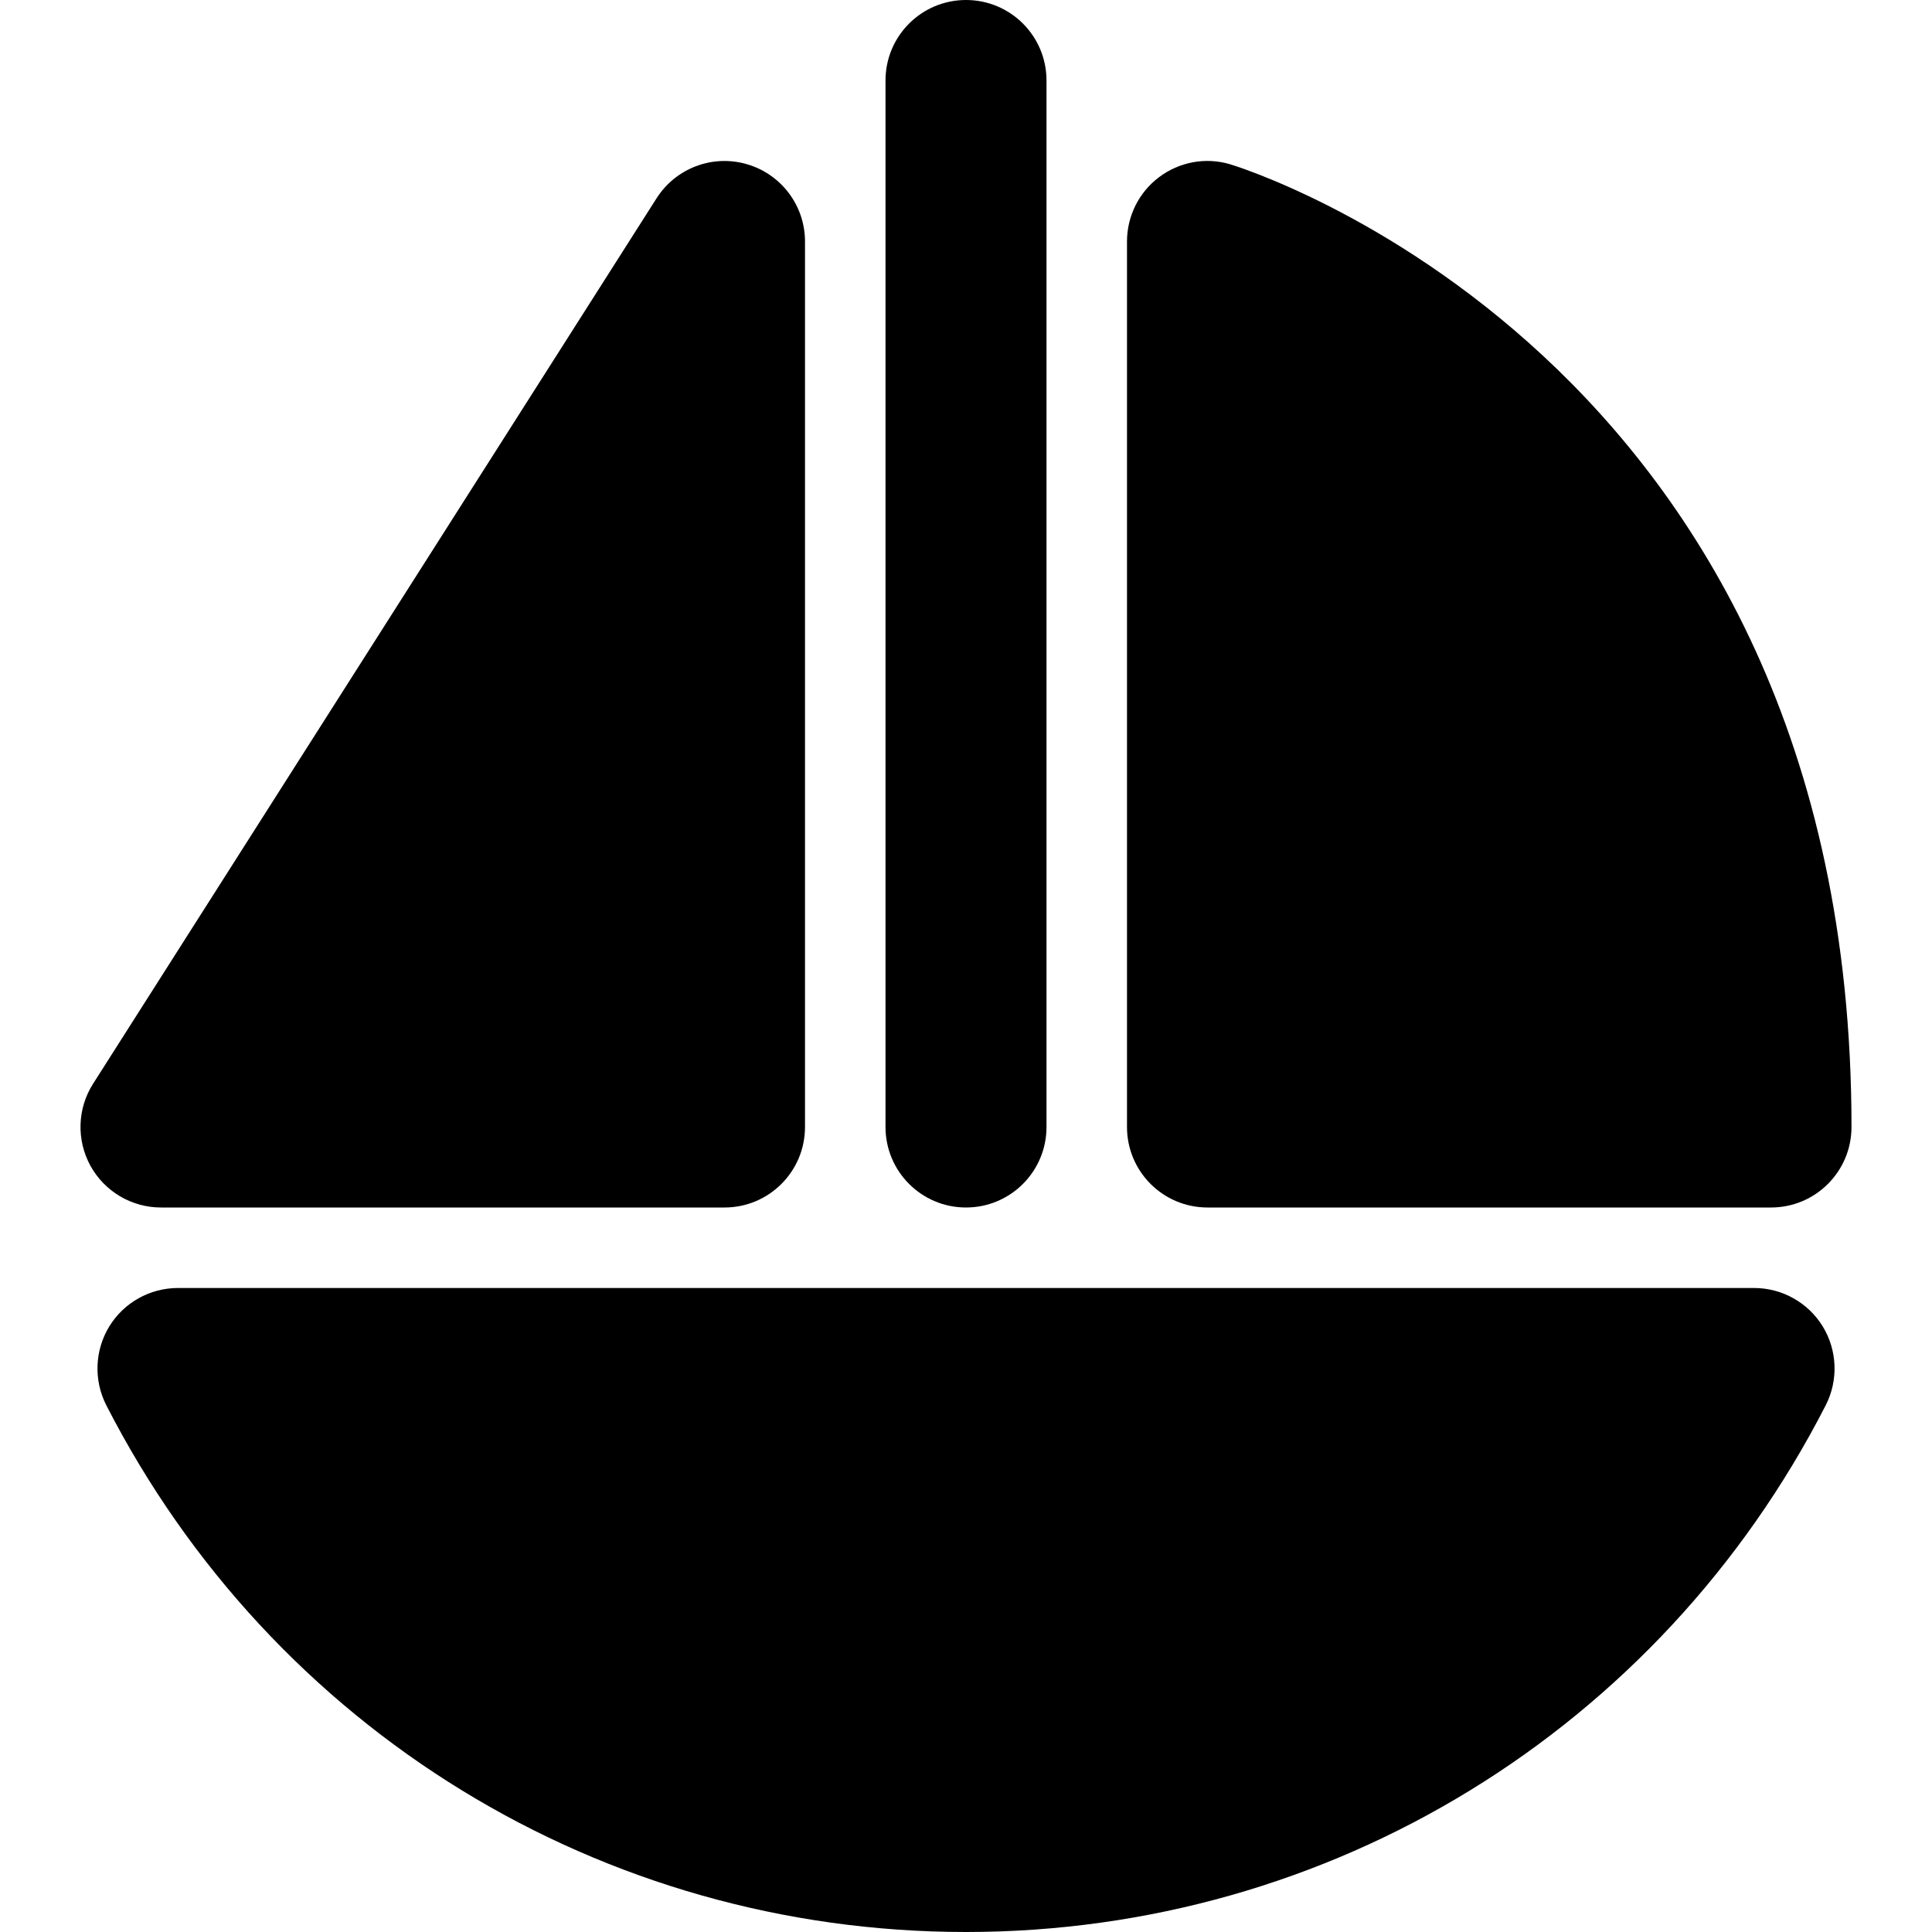
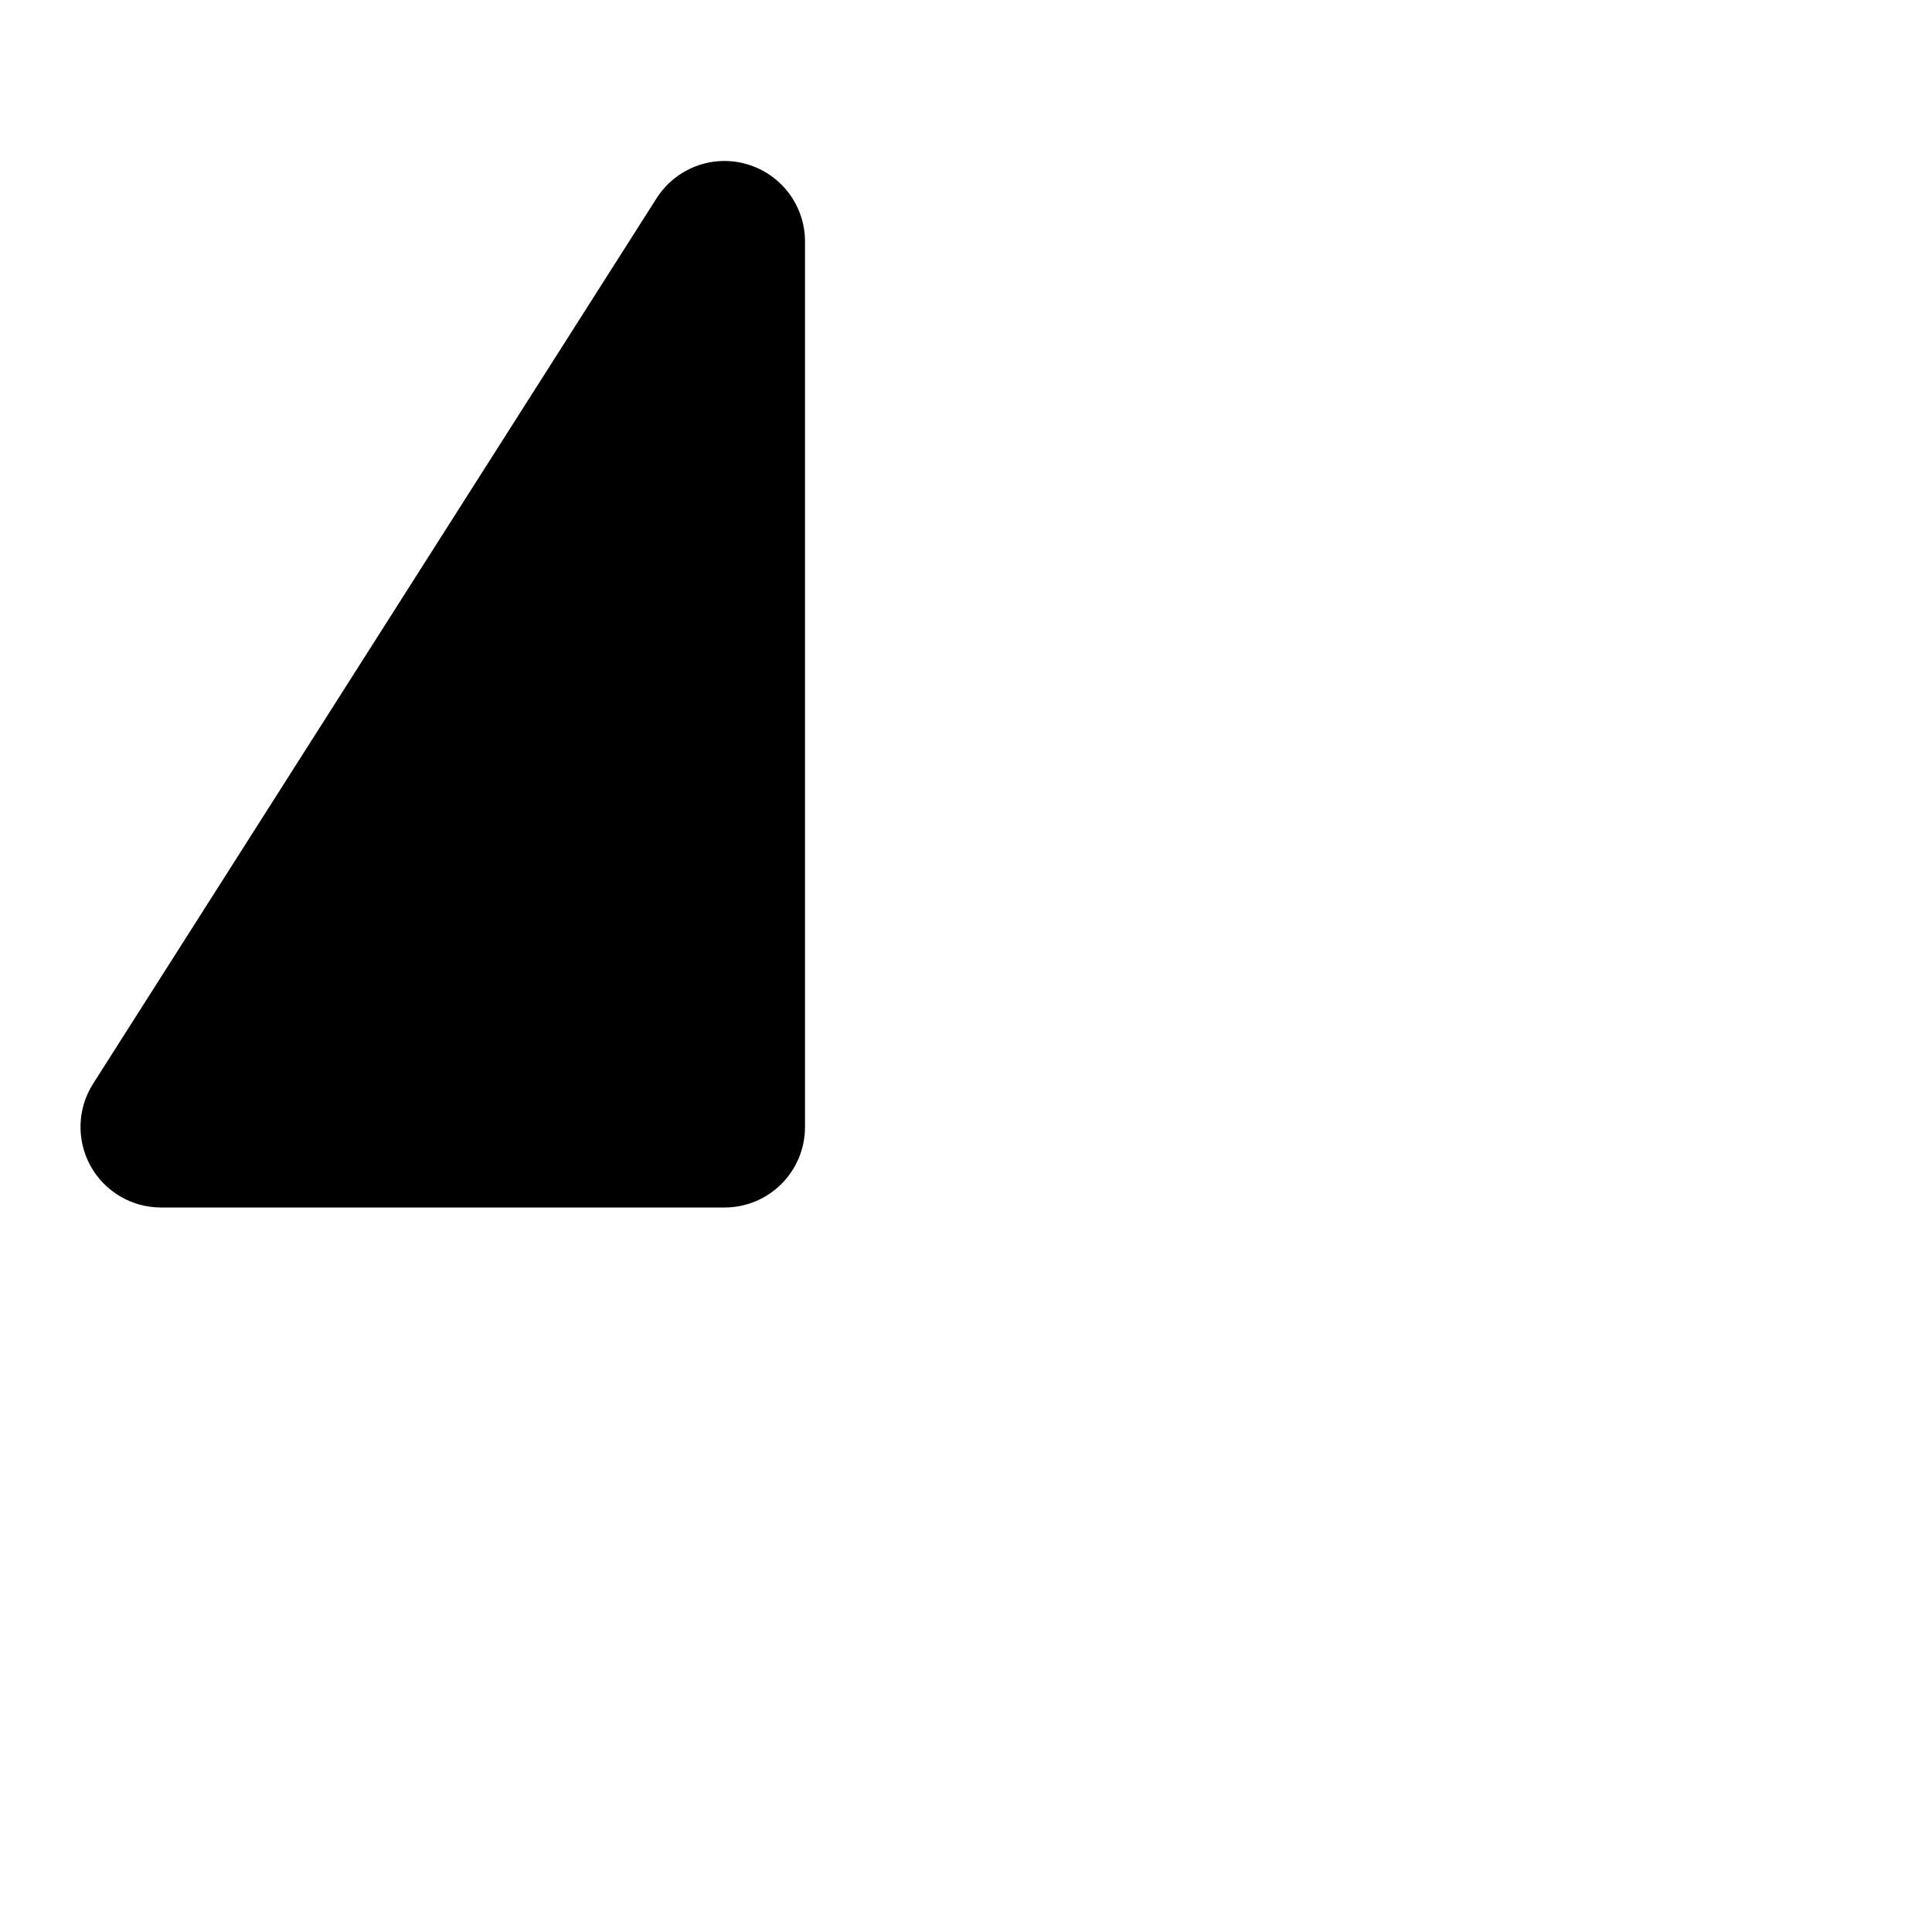
<svg xmlns="http://www.w3.org/2000/svg" fill="#000000" height="800px" width="800px" version="1.1" id="Layer_1" viewBox="0 0 512 512" xml:space="preserve">
  <g>
    <g>
      <g>
-         <path d="M464.836,341.333H47.172c-7.445,0-14.336,3.861-18.219,10.197c-3.861,6.336-4.16,14.251-0.789,20.864     C72.26,458.496,159.534,512,256.004,512c96.448,0,183.744-53.504,227.84-139.605c3.371-6.613,3.072-14.528-0.789-20.864     C479.172,345.195,472.281,341.333,464.836,341.333z" />
        <path d="M42.668,320h149.333c11.797,0,21.333-9.557,21.333-21.333V64c0-9.493-6.272-17.835-15.381-20.48     c-9.088-2.667-18.859,1.024-23.957,9.024L24.663,287.211c-4.181,6.571-4.437,14.891-0.704,21.717     C27.713,315.755,34.881,320,42.668,320z" />
-         <path d="M256.001,320c11.797,0,21.333-9.557,21.333-21.333V21.333C277.335,9.557,267.799,0,256.001,0     s-21.333,9.557-21.333,21.333v277.333C234.668,310.443,244.204,320,256.001,320z" />
-         <path d="M320.001,320h149.333c11.797,0,21.333-9.557,21.333-21.333c0-205.333-163.115-254.677-164.779-255.168     c-6.421-1.877-13.355-0.597-18.731,3.456c-5.355,4.032-8.491,10.347-8.491,17.045v234.667     C298.668,310.443,308.204,320,320.001,320z" />
      </g>
    </g>
  </g>
</svg>